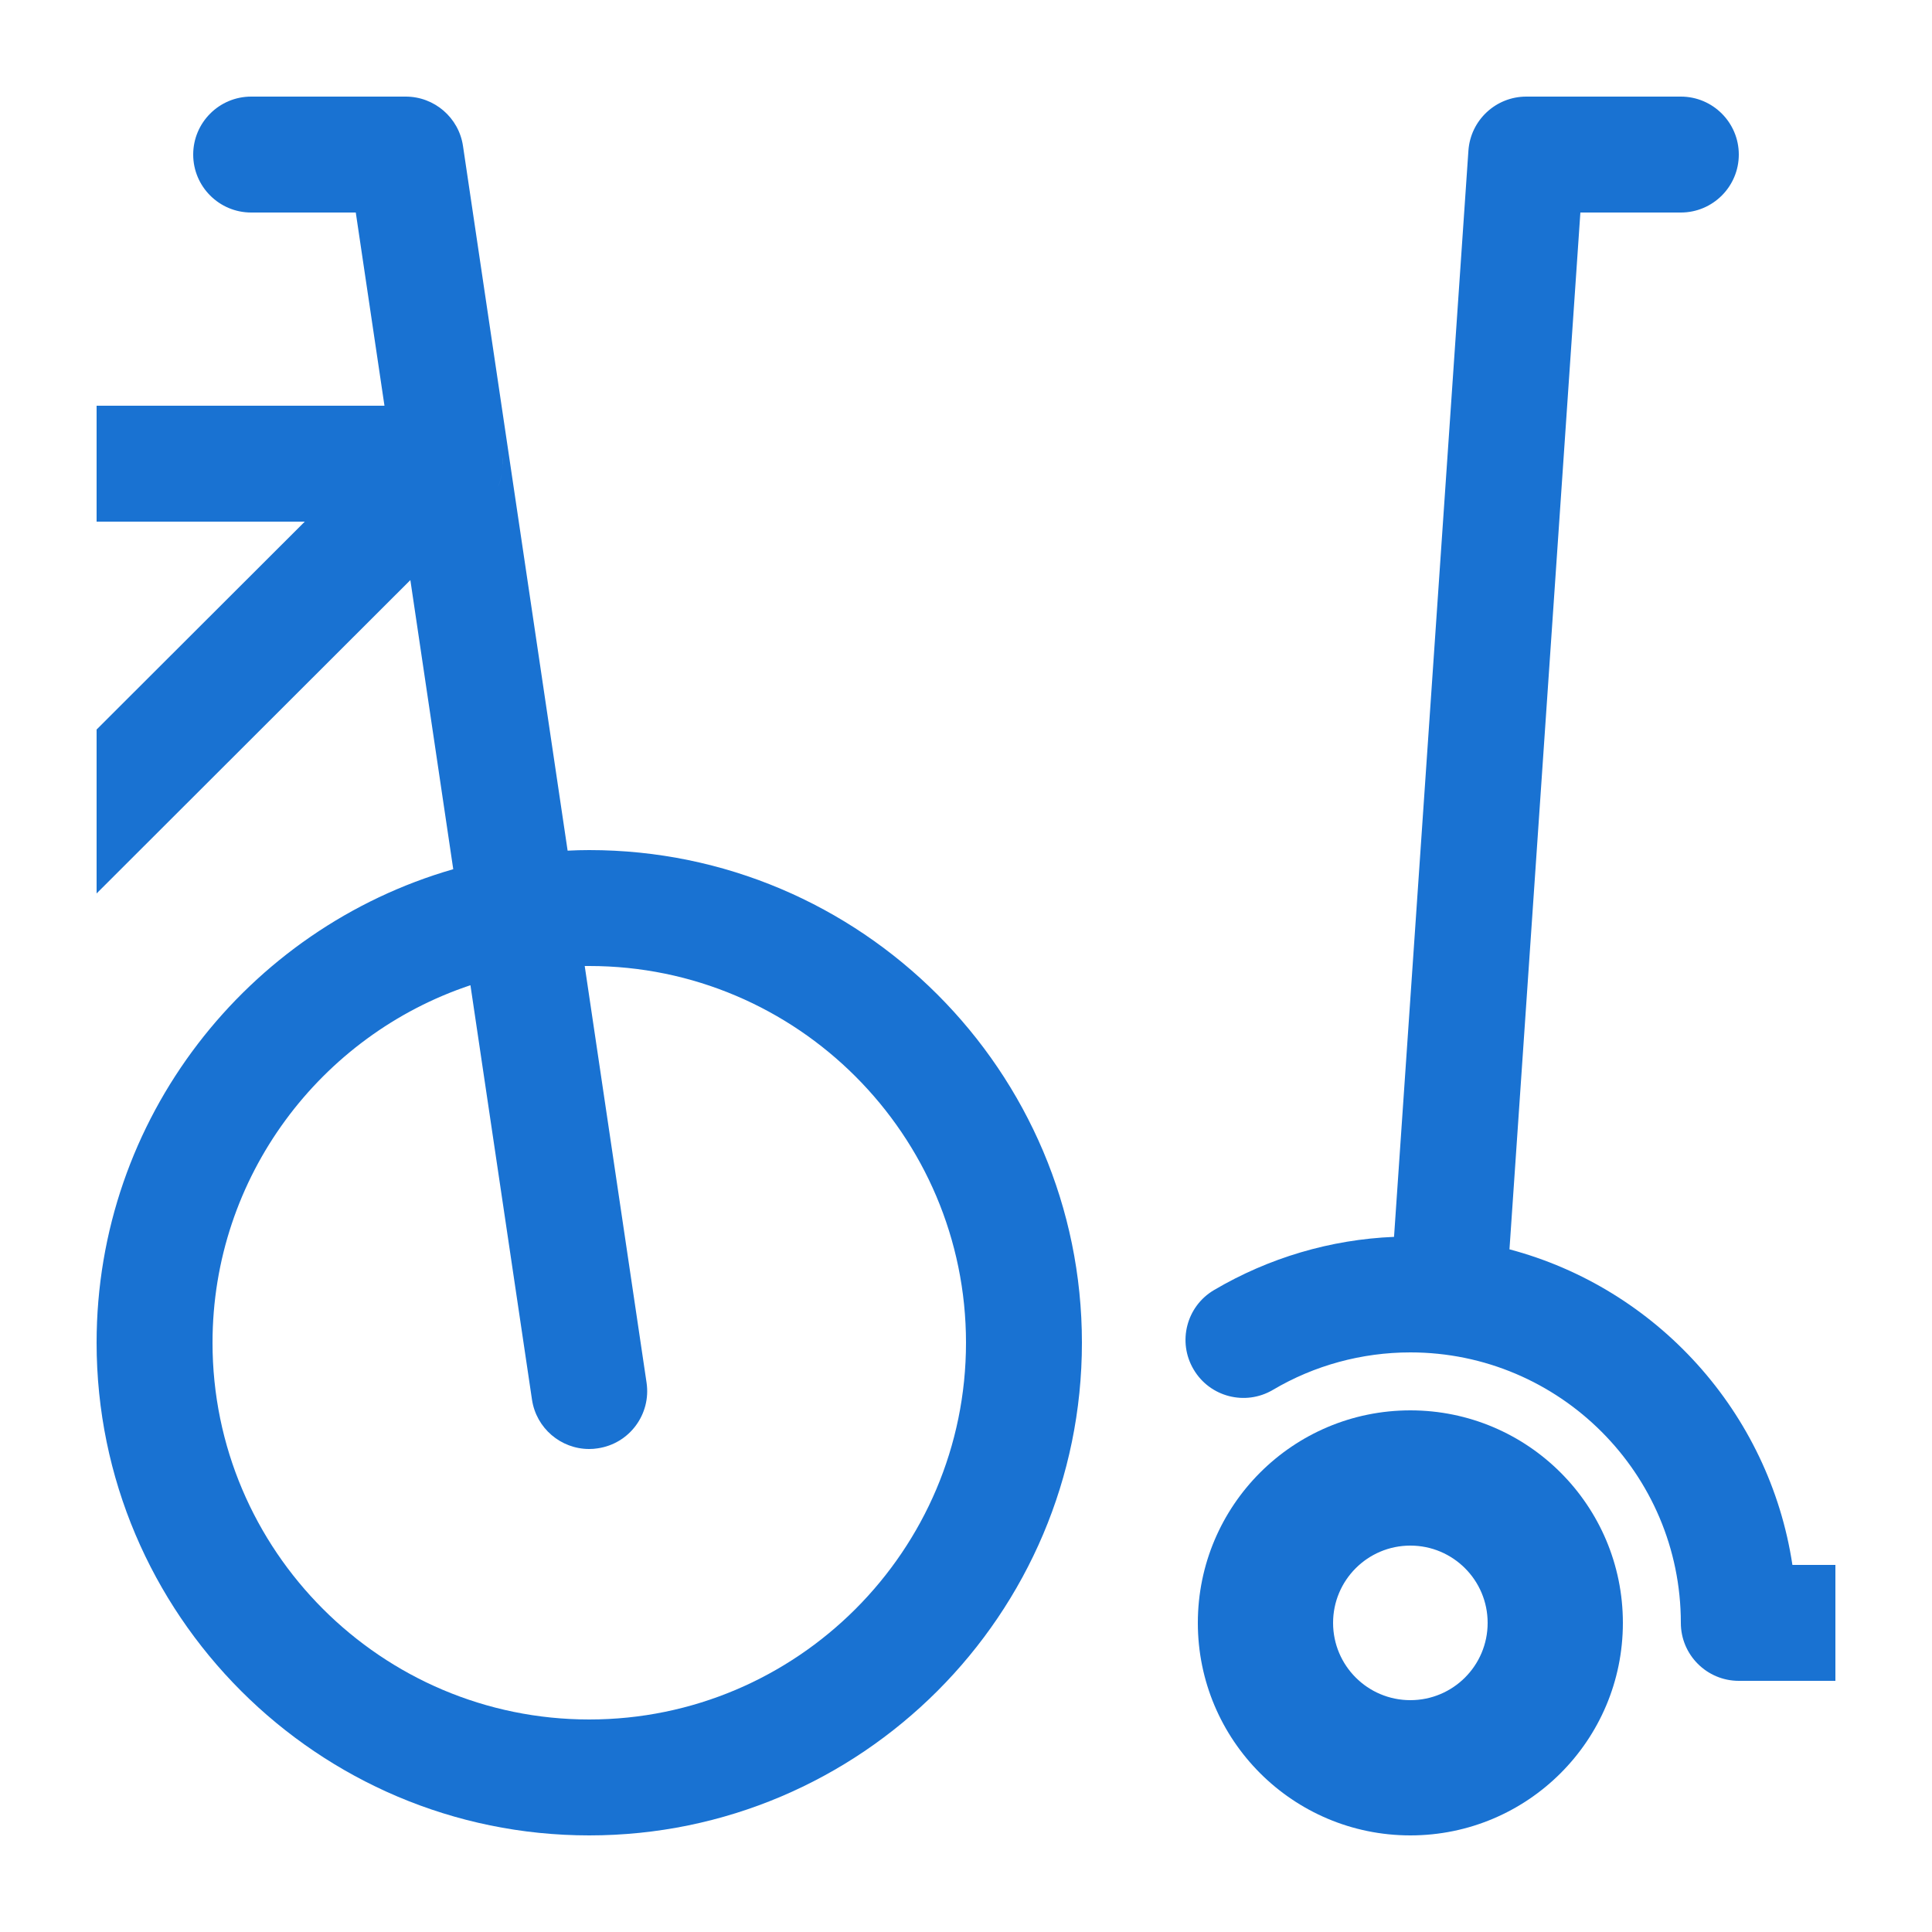
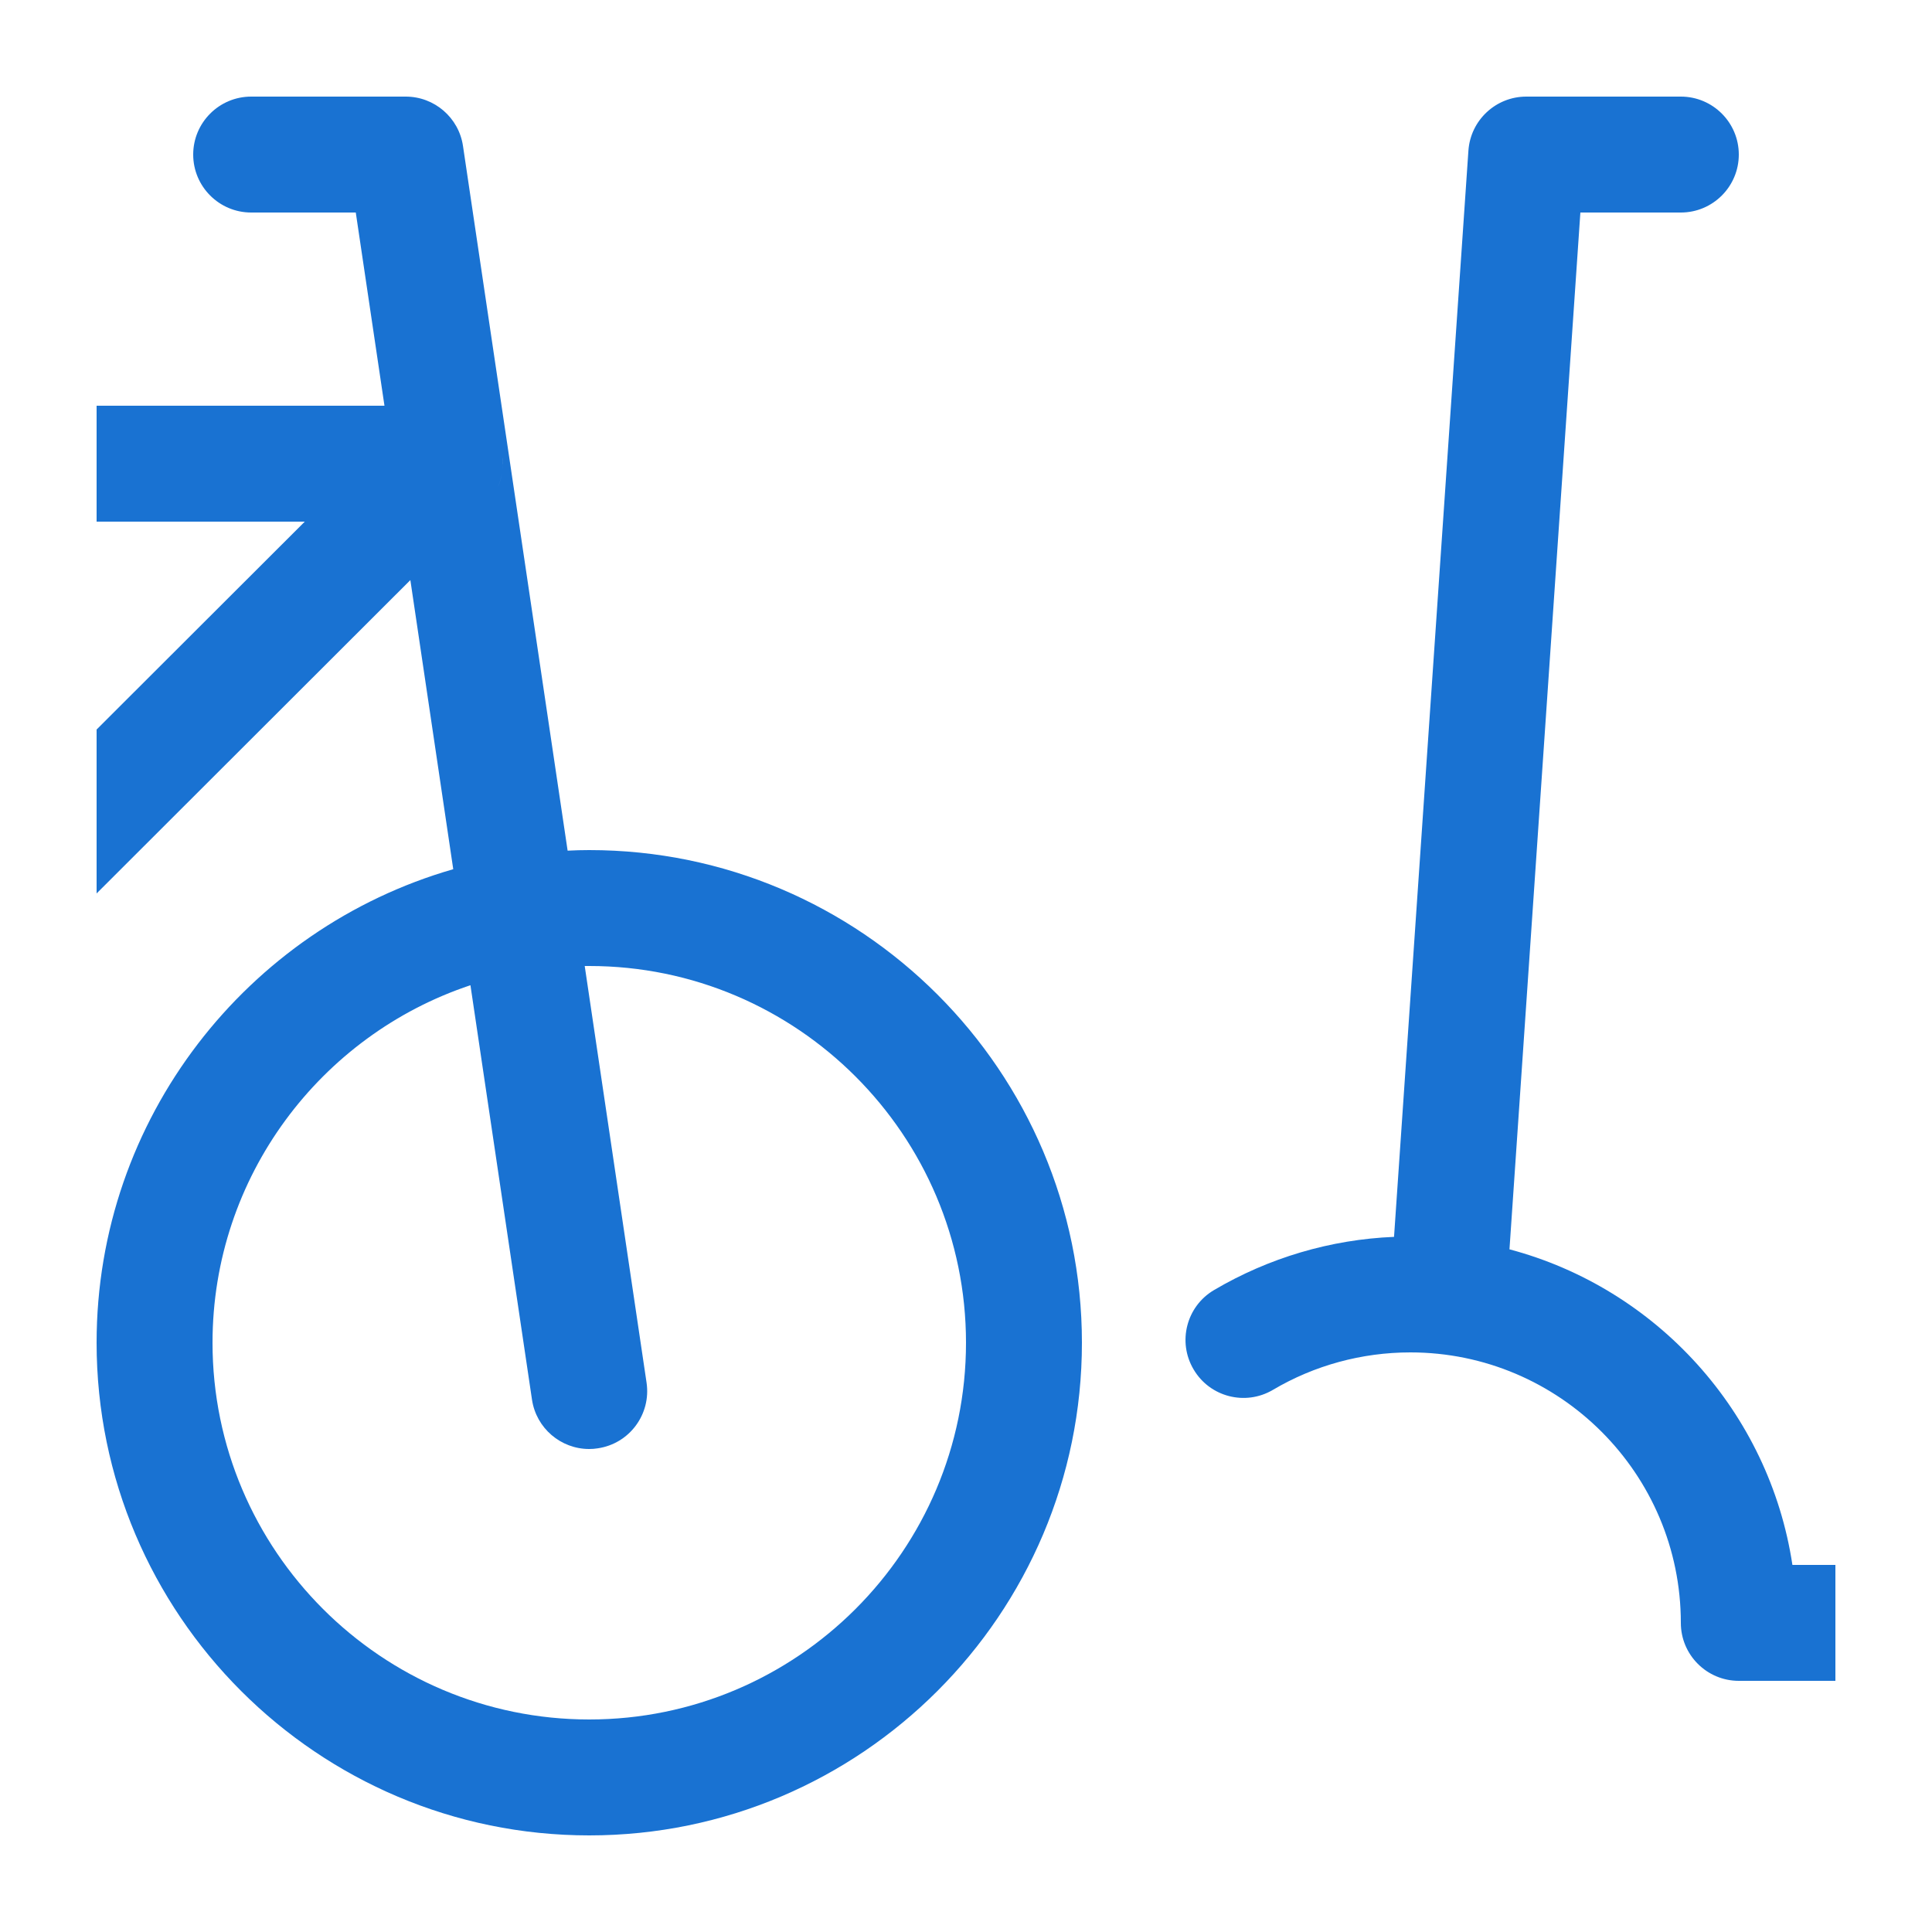
<svg xmlns="http://www.w3.org/2000/svg" width="100" height="100" viewBox="0 0 100 100" fill="none">
  <path d="M25.99 24.44C25.95 24.715 25.875 24.975 25.765 25.22C25.875 24.97 25.95 24.71 25.99 24.44Z" fill="#1972D2" />
-   <path d="M26.025 24C26.025 24.15 26.01 24.295 25.99 24.44C26.03 24.175 26.035 23.905 26 23.64C26.02 23.76 26.025 23.88 26.025 24Z" fill="#1972D2" />
  <path d="M95 81V87H90C88.345 87 87 85.655 87 84C87 76.28 80.72 70 73 70C70.49 70 68.03 70.67 65.885 71.94C64.46 72.78 62.62 72.31 61.78 70.88C60.935 69.455 61.41 67.615 62.835 66.775C65.665 65.105 68.87 64.155 72.155 64.02L76.005 7.795C76.115 6.22 77.425 5 79 5H87C88.655 5 90 6.345 90 8C90 9.655 88.655 11 87 11H81.8L78.13 64.665C85.74 66.685 91.58 73.09 92.775 81H95Z" fill="#1972D2" />
  <path d="M30.5 44C30.125 44 29.75 44.01 29.38 44.03L23.965 7.56C23.75 6.09 22.485 5 21 5H13C11.345 5 10 6.345 10 8C10 9.655 11.345 11 13 11H18.415L19.9 21H5V27H15.775L5 37.76V46.245L21.24 30.025L23.46 44.99C12.815 48.05 5 57.88 5 69.5C5 83.56 16.44 95 30.5 95C44.56 95 56 83.56 56 69.5C56 55.44 44.56 44 30.5 44ZM26.025 24C26.025 24.15 26.01 24.295 25.99 24.44C26.03 24.175 26.035 23.905 26 23.64C26.02 23.76 26.025 23.88 26.025 24ZM25.765 25.22C25.875 24.97 25.95 24.71 25.99 24.44C25.95 24.715 25.875 24.975 25.765 25.22ZM30.5 89C19.75 89 11 80.25 11 69.5C11 60.9 16.6 53.575 24.35 50.995L27.535 72.44C27.755 73.93 29.035 75 30.495 75C30.645 75 30.79 74.99 30.94 74.965C32.58 74.725 33.71 73.2 33.465 71.56L30.265 50H30.5C41.25 50 50 58.75 50 69.5C50 80.25 41.25 89 30.5 89Z" fill="#1972D2" />
-   <path d="M25.99 24.44C25.95 24.715 25.875 24.975 25.765 25.22C25.875 24.97 25.95 24.71 25.99 24.44Z" fill="#1972D2" />
-   <path d="M26.025 24C26.025 24.15 26.01 24.295 25.99 24.44C26.03 24.175 26.035 23.905 26 23.64C26.02 23.76 26.025 23.88 26.025 24Z" fill="#1972D2" />
-   <path d="M73 73C66.925 73 62 77.925 62 84C62 90.075 66.925 95 73 95C79.075 95 84 90.075 84 84C84 77.925 79.075 73 73 73ZM73 88C70.79 88 69 86.21 69 84C69 81.79 70.79 80 73 80C75.21 80 77 81.79 77 84C77 86.21 75.21 88 73 88Z" fill="#1972D2" />
+   <path d="M25.99 24.44C25.875 24.97 25.95 24.71 25.99 24.44Z" fill="#1972D2" />
</svg>